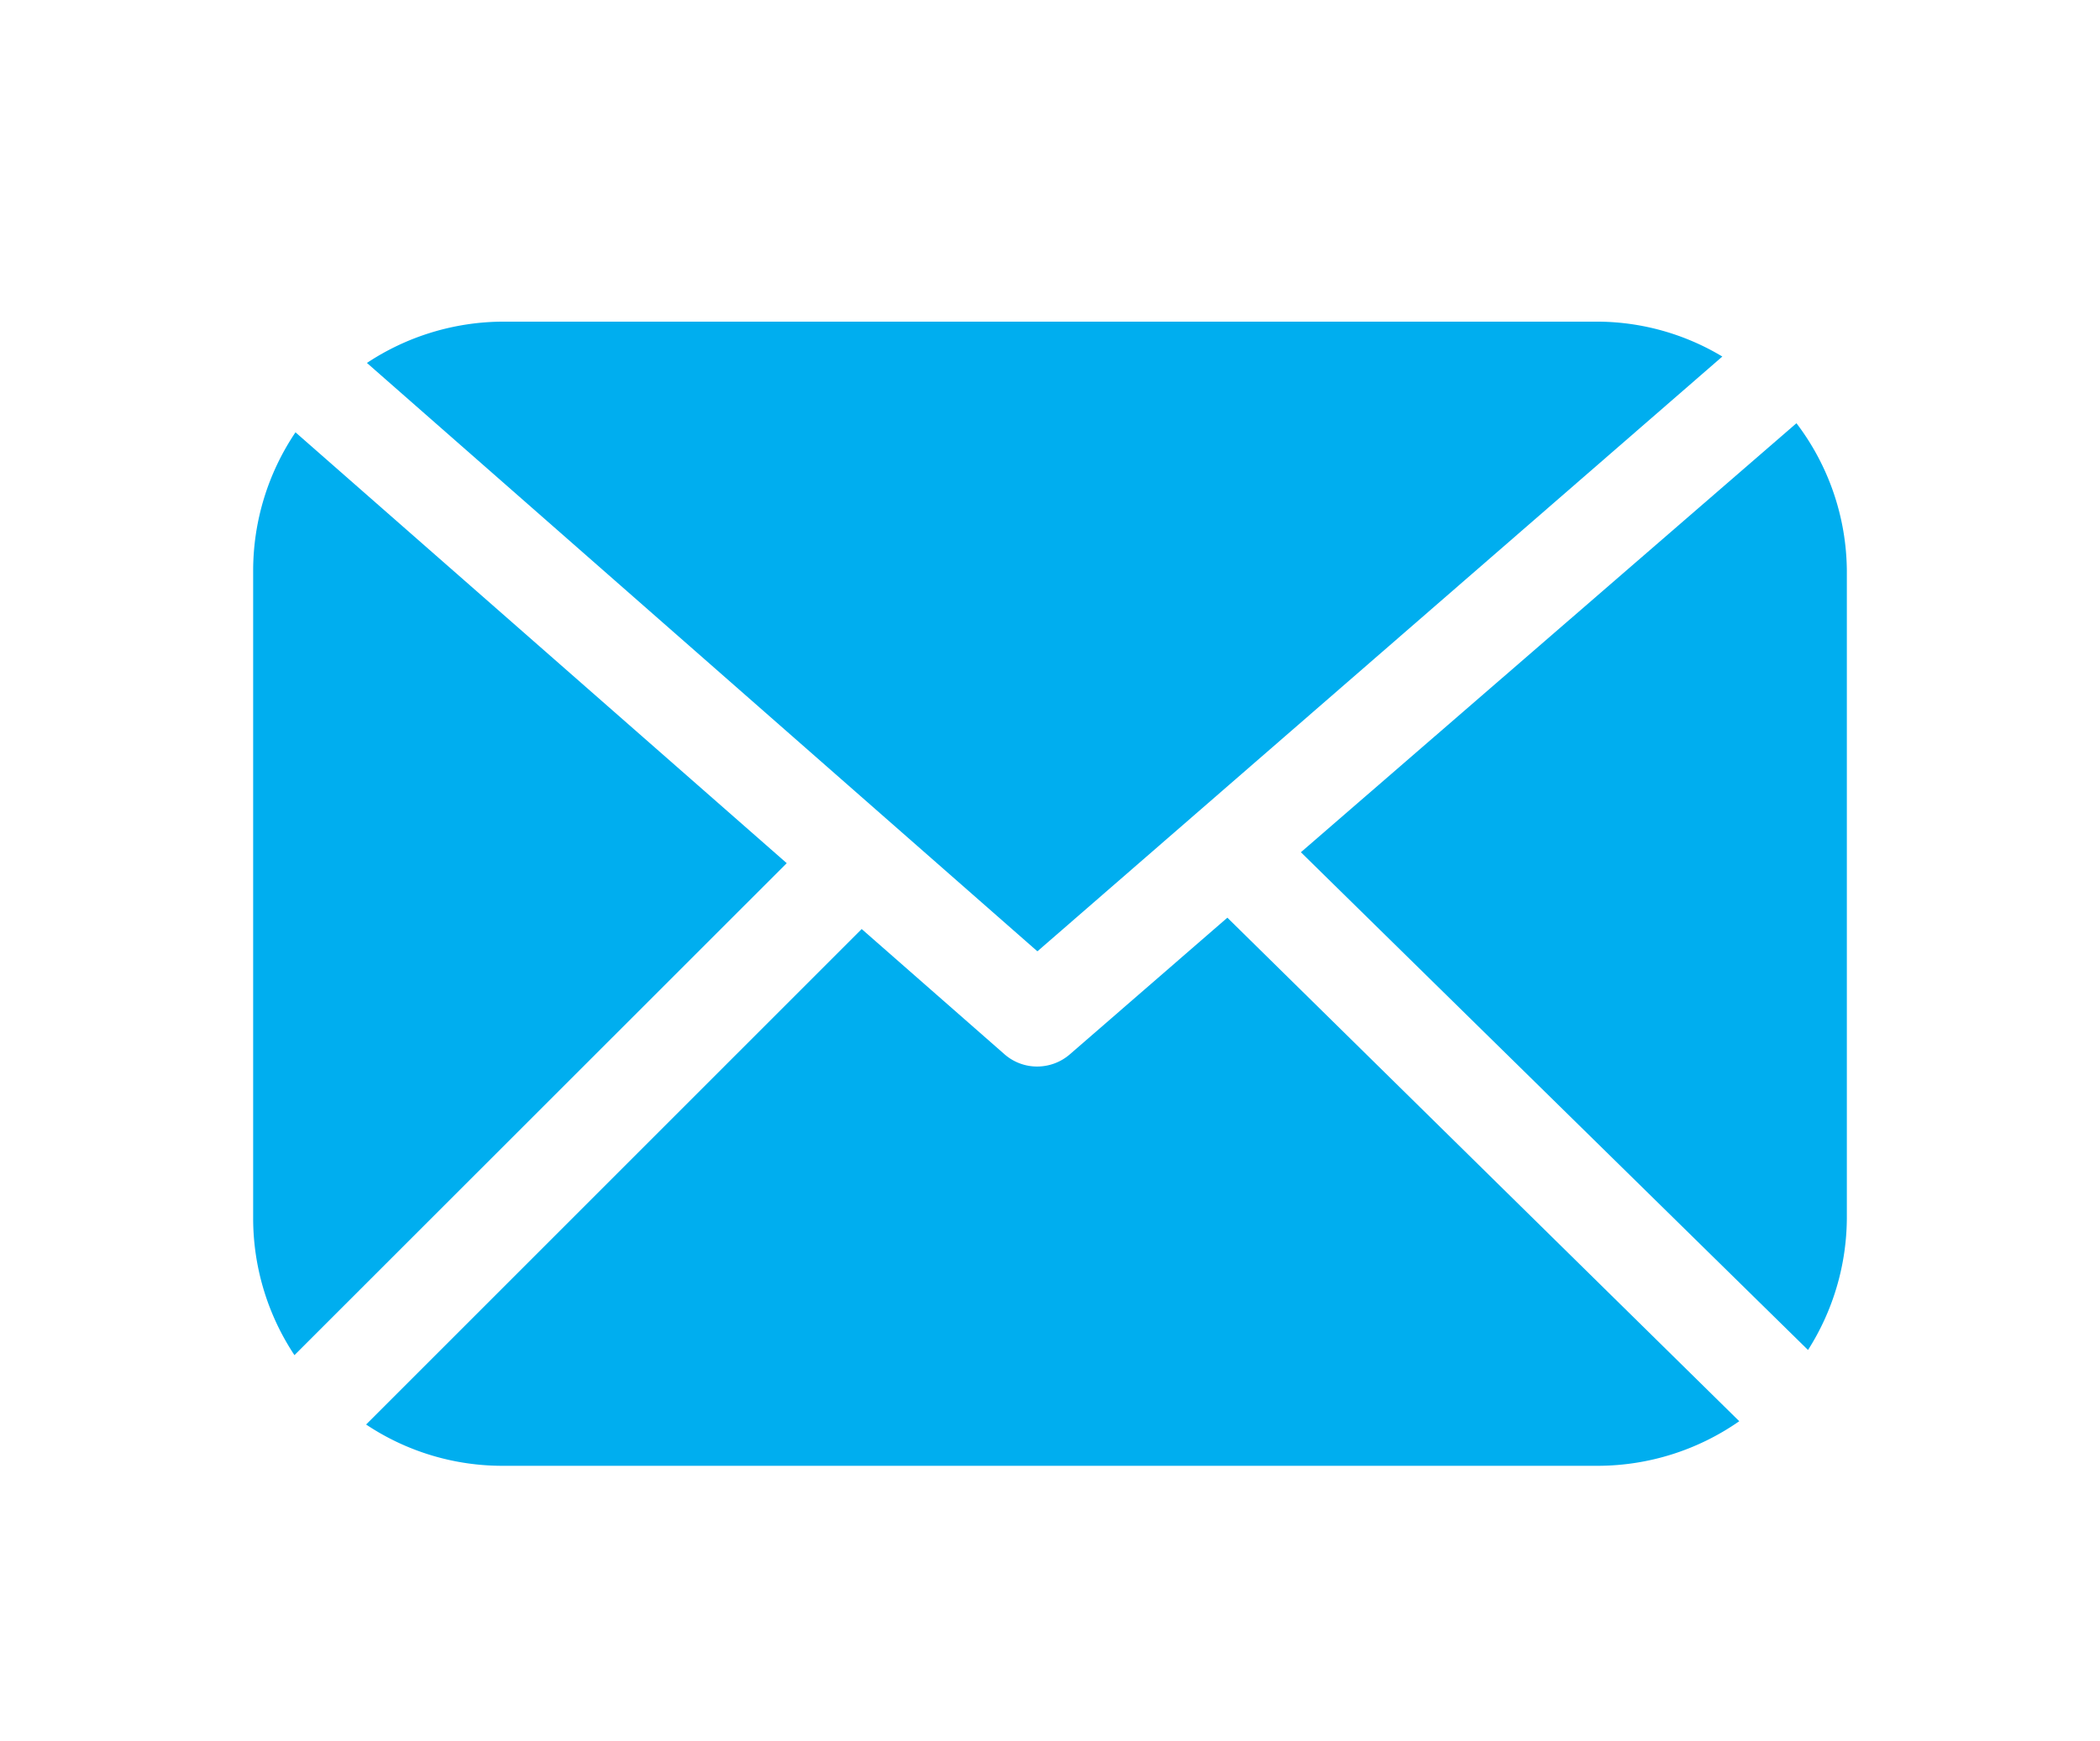
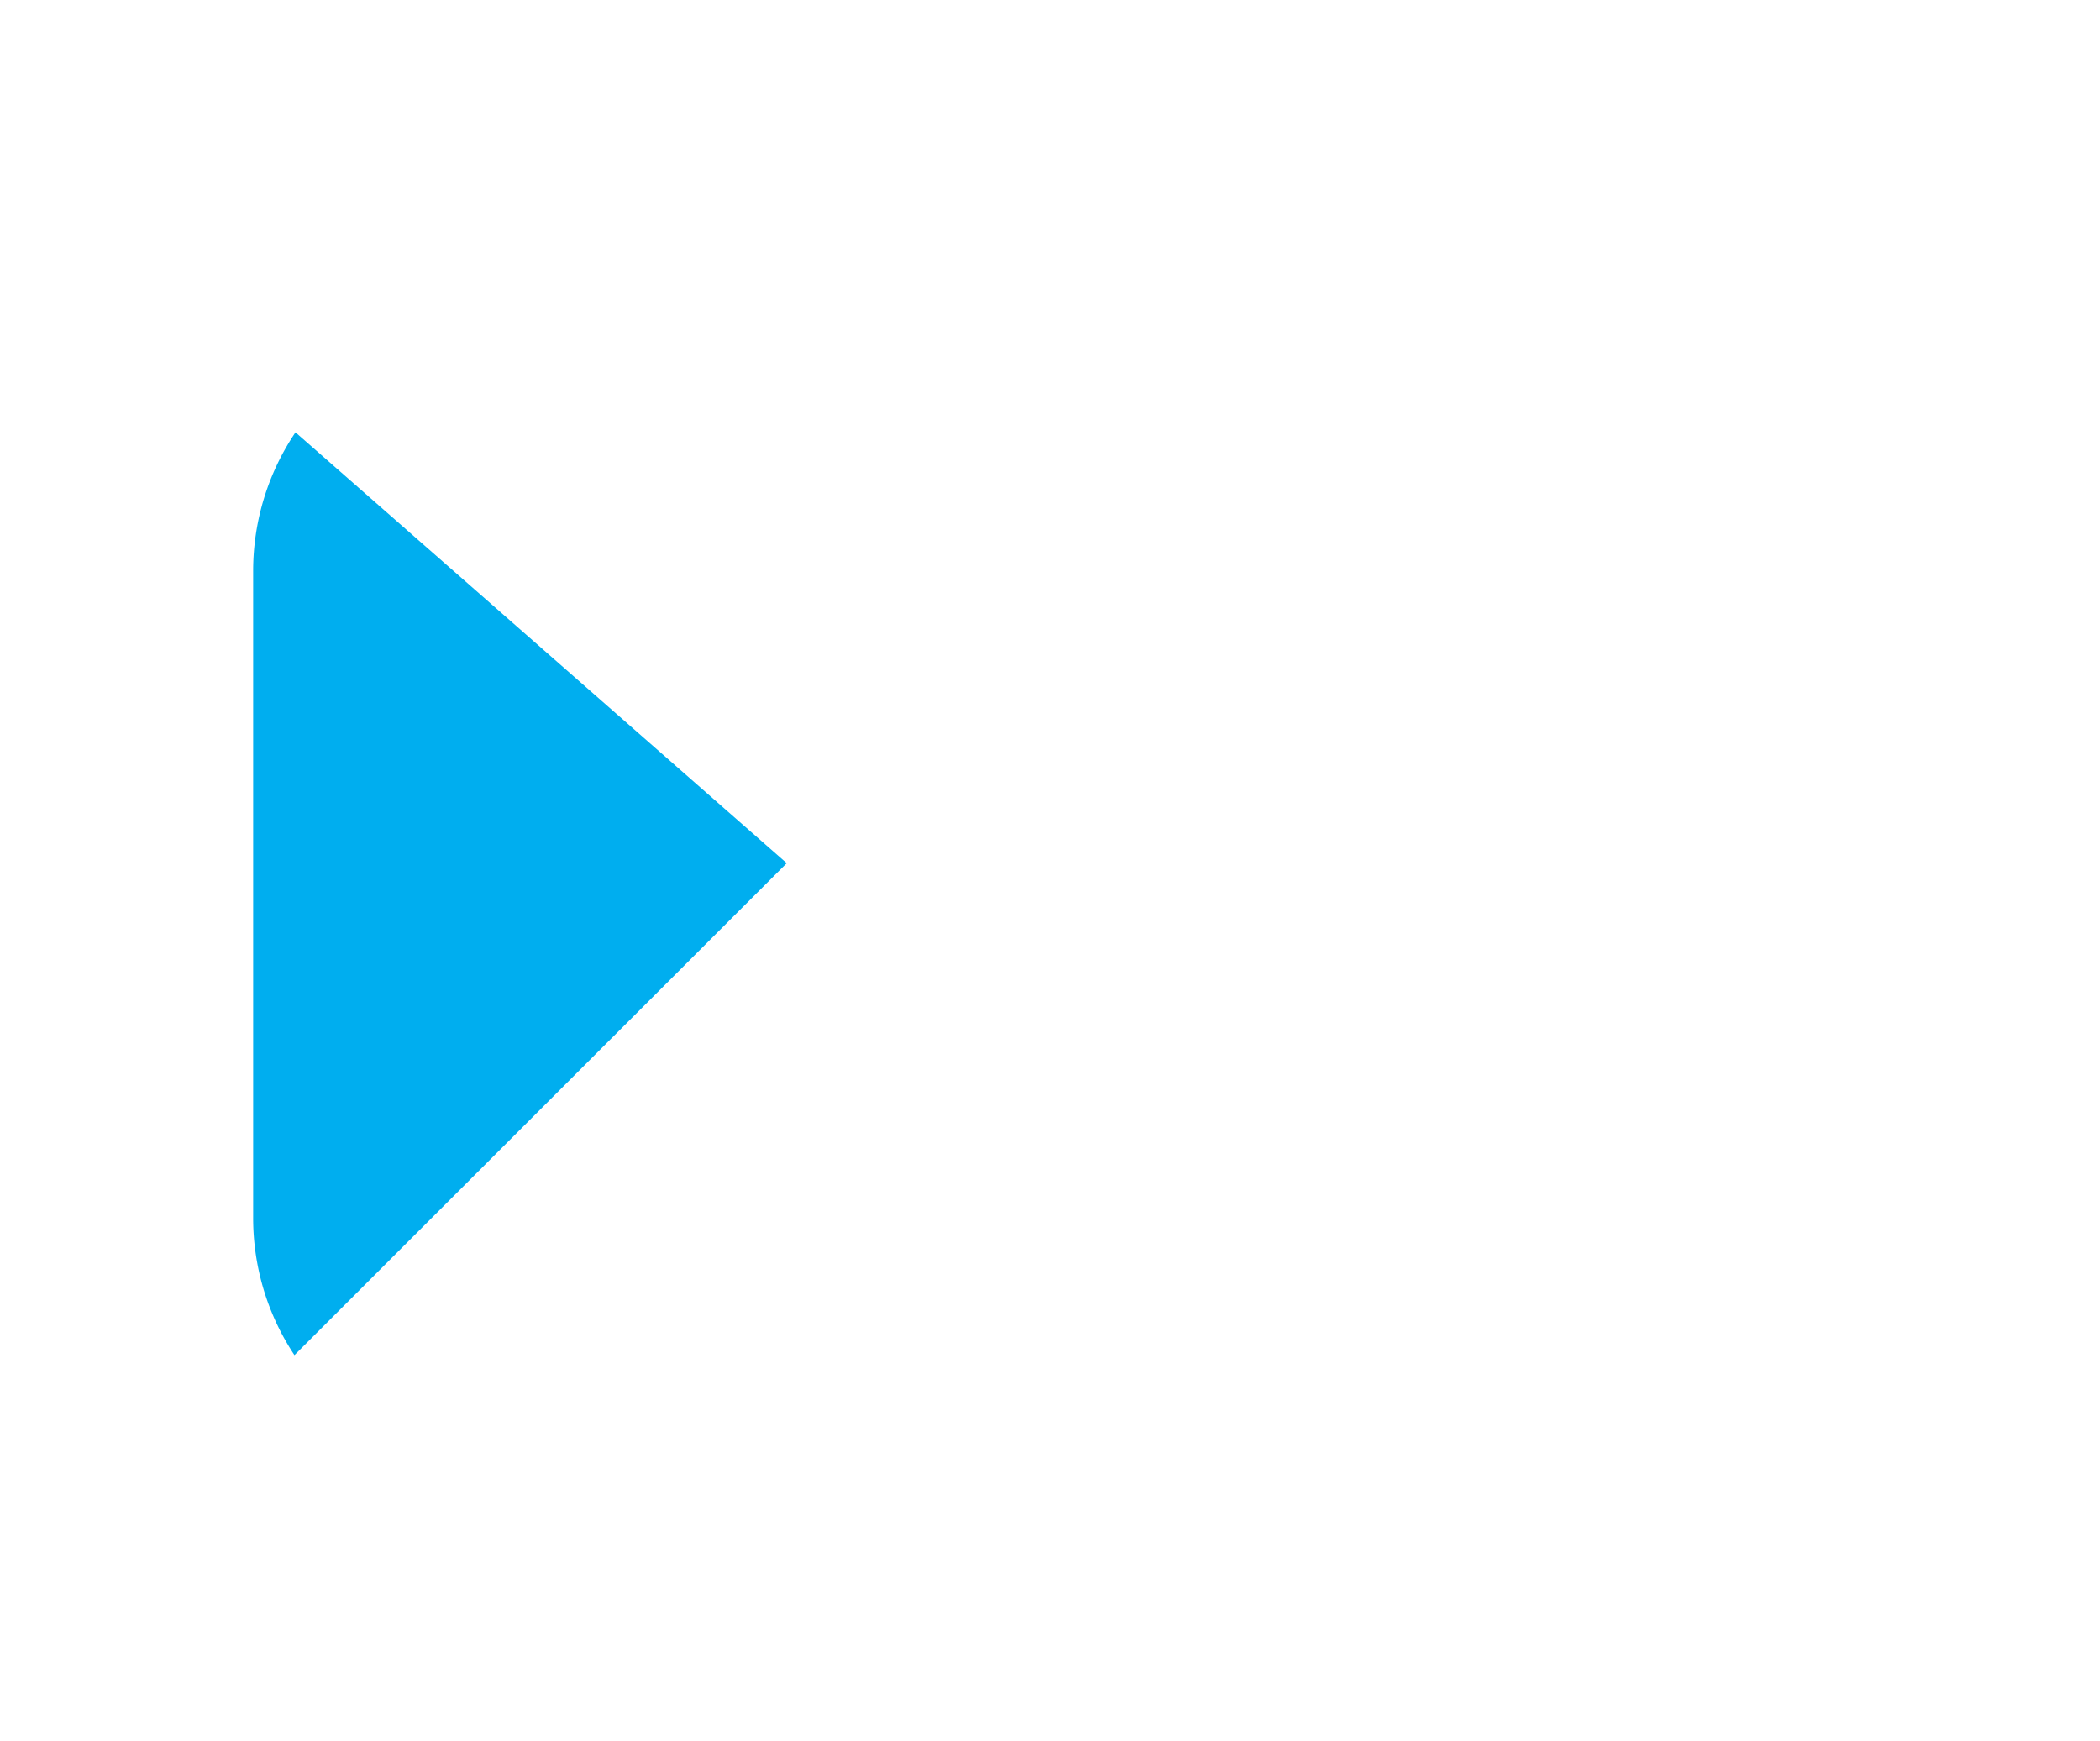
<svg xmlns="http://www.w3.org/2000/svg" id="Camada_1" data-name="Camada 1" viewBox="0 0 101.7 84.34">
  <g id="Mail_2_Filled" data-name="Mail 2 Filled">
-     <path d="M87,20.5l-24,20.78L87.56,65.39A12,12,0,0,0,89.44,59V27.64A11.94,11.94,0,0,0,87,20.5Z" style="fill:#00aeef" />
-     <path d="M83.41,17.27a11.81,11.81,0,0,0-6-1.69H24.32a12,12,0,0,0-6.55,2l32.47,28.5Z" style="fill:#00aeef" />
-     <path d="M51.81,51.07a2.42,2.42,0,0,1-1.58.59,2.39,2.39,0,0,1-1.59-.6L41.73,45l-24,24a11.89,11.89,0,0,0,6.63,2H77.38a12,12,0,0,0,6.85-2.16L59.44,44.45Z" style="fill:#00aeef" />
    <path d="M14.31,20.94a12,12,0,0,0-2.05,6.7V59a12,12,0,0,0,2,6.64L38.1,41.81Z" style="fill:#00aeef" />
  </g>
</svg>